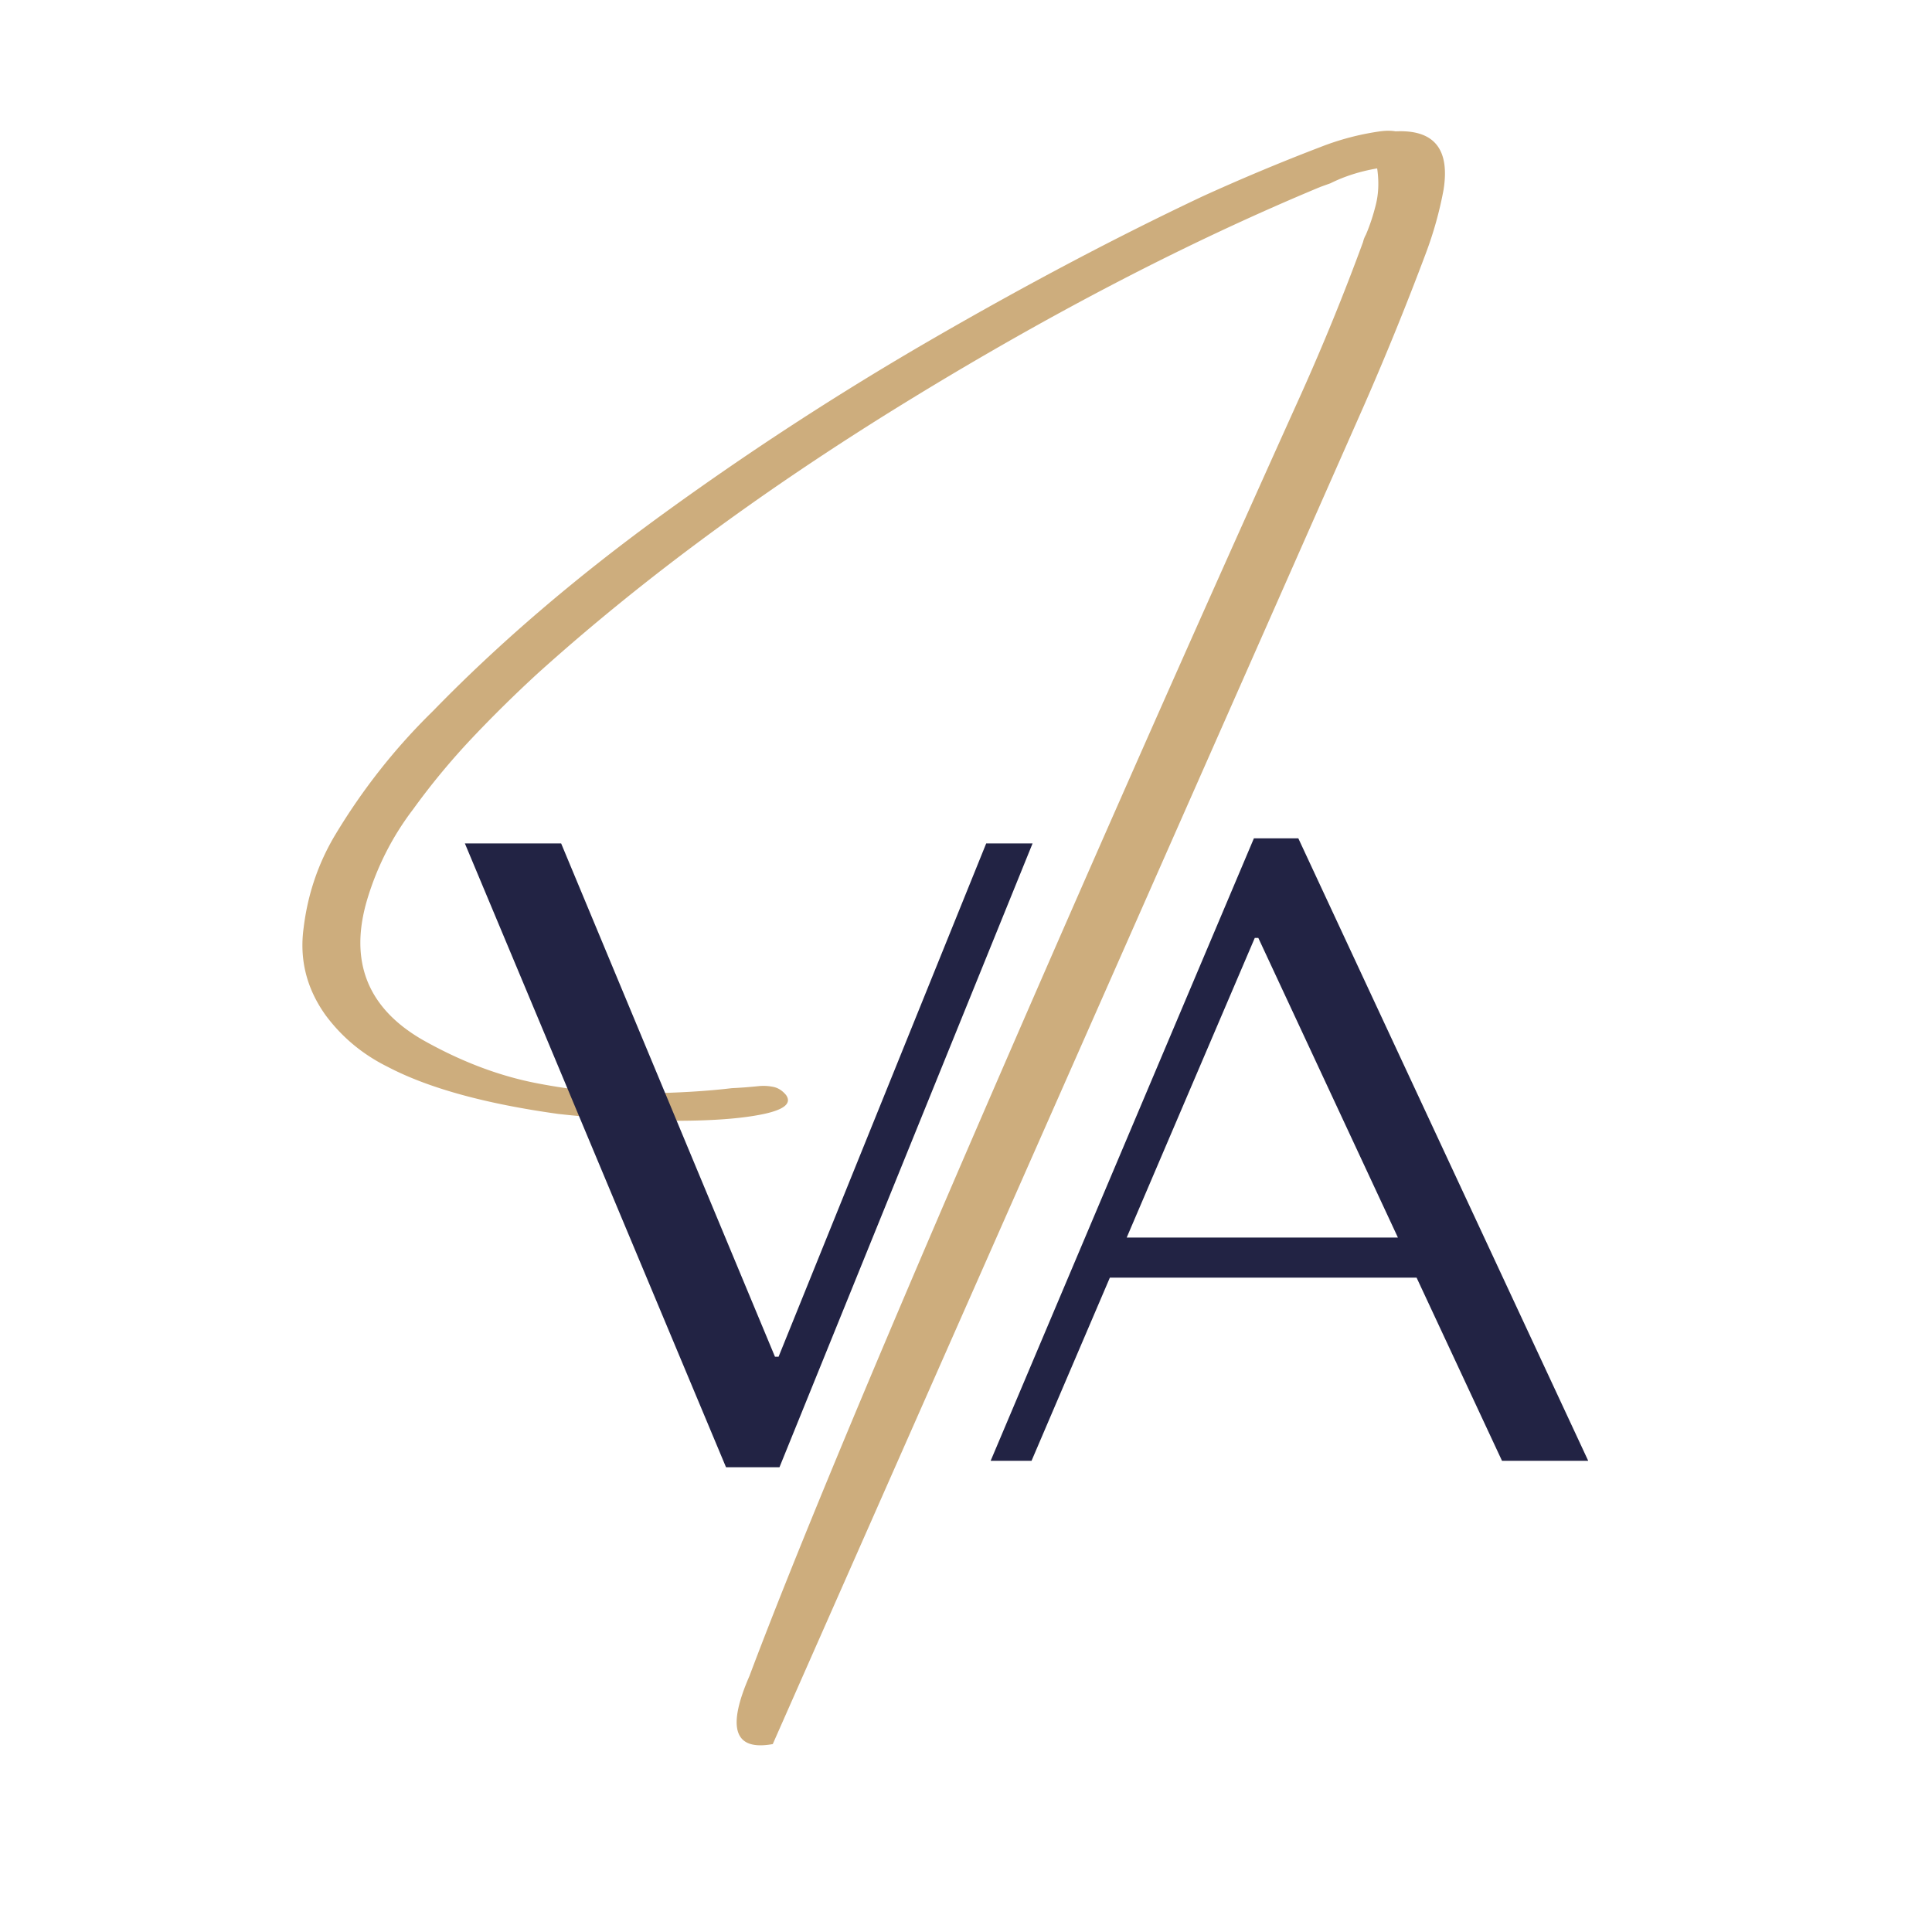
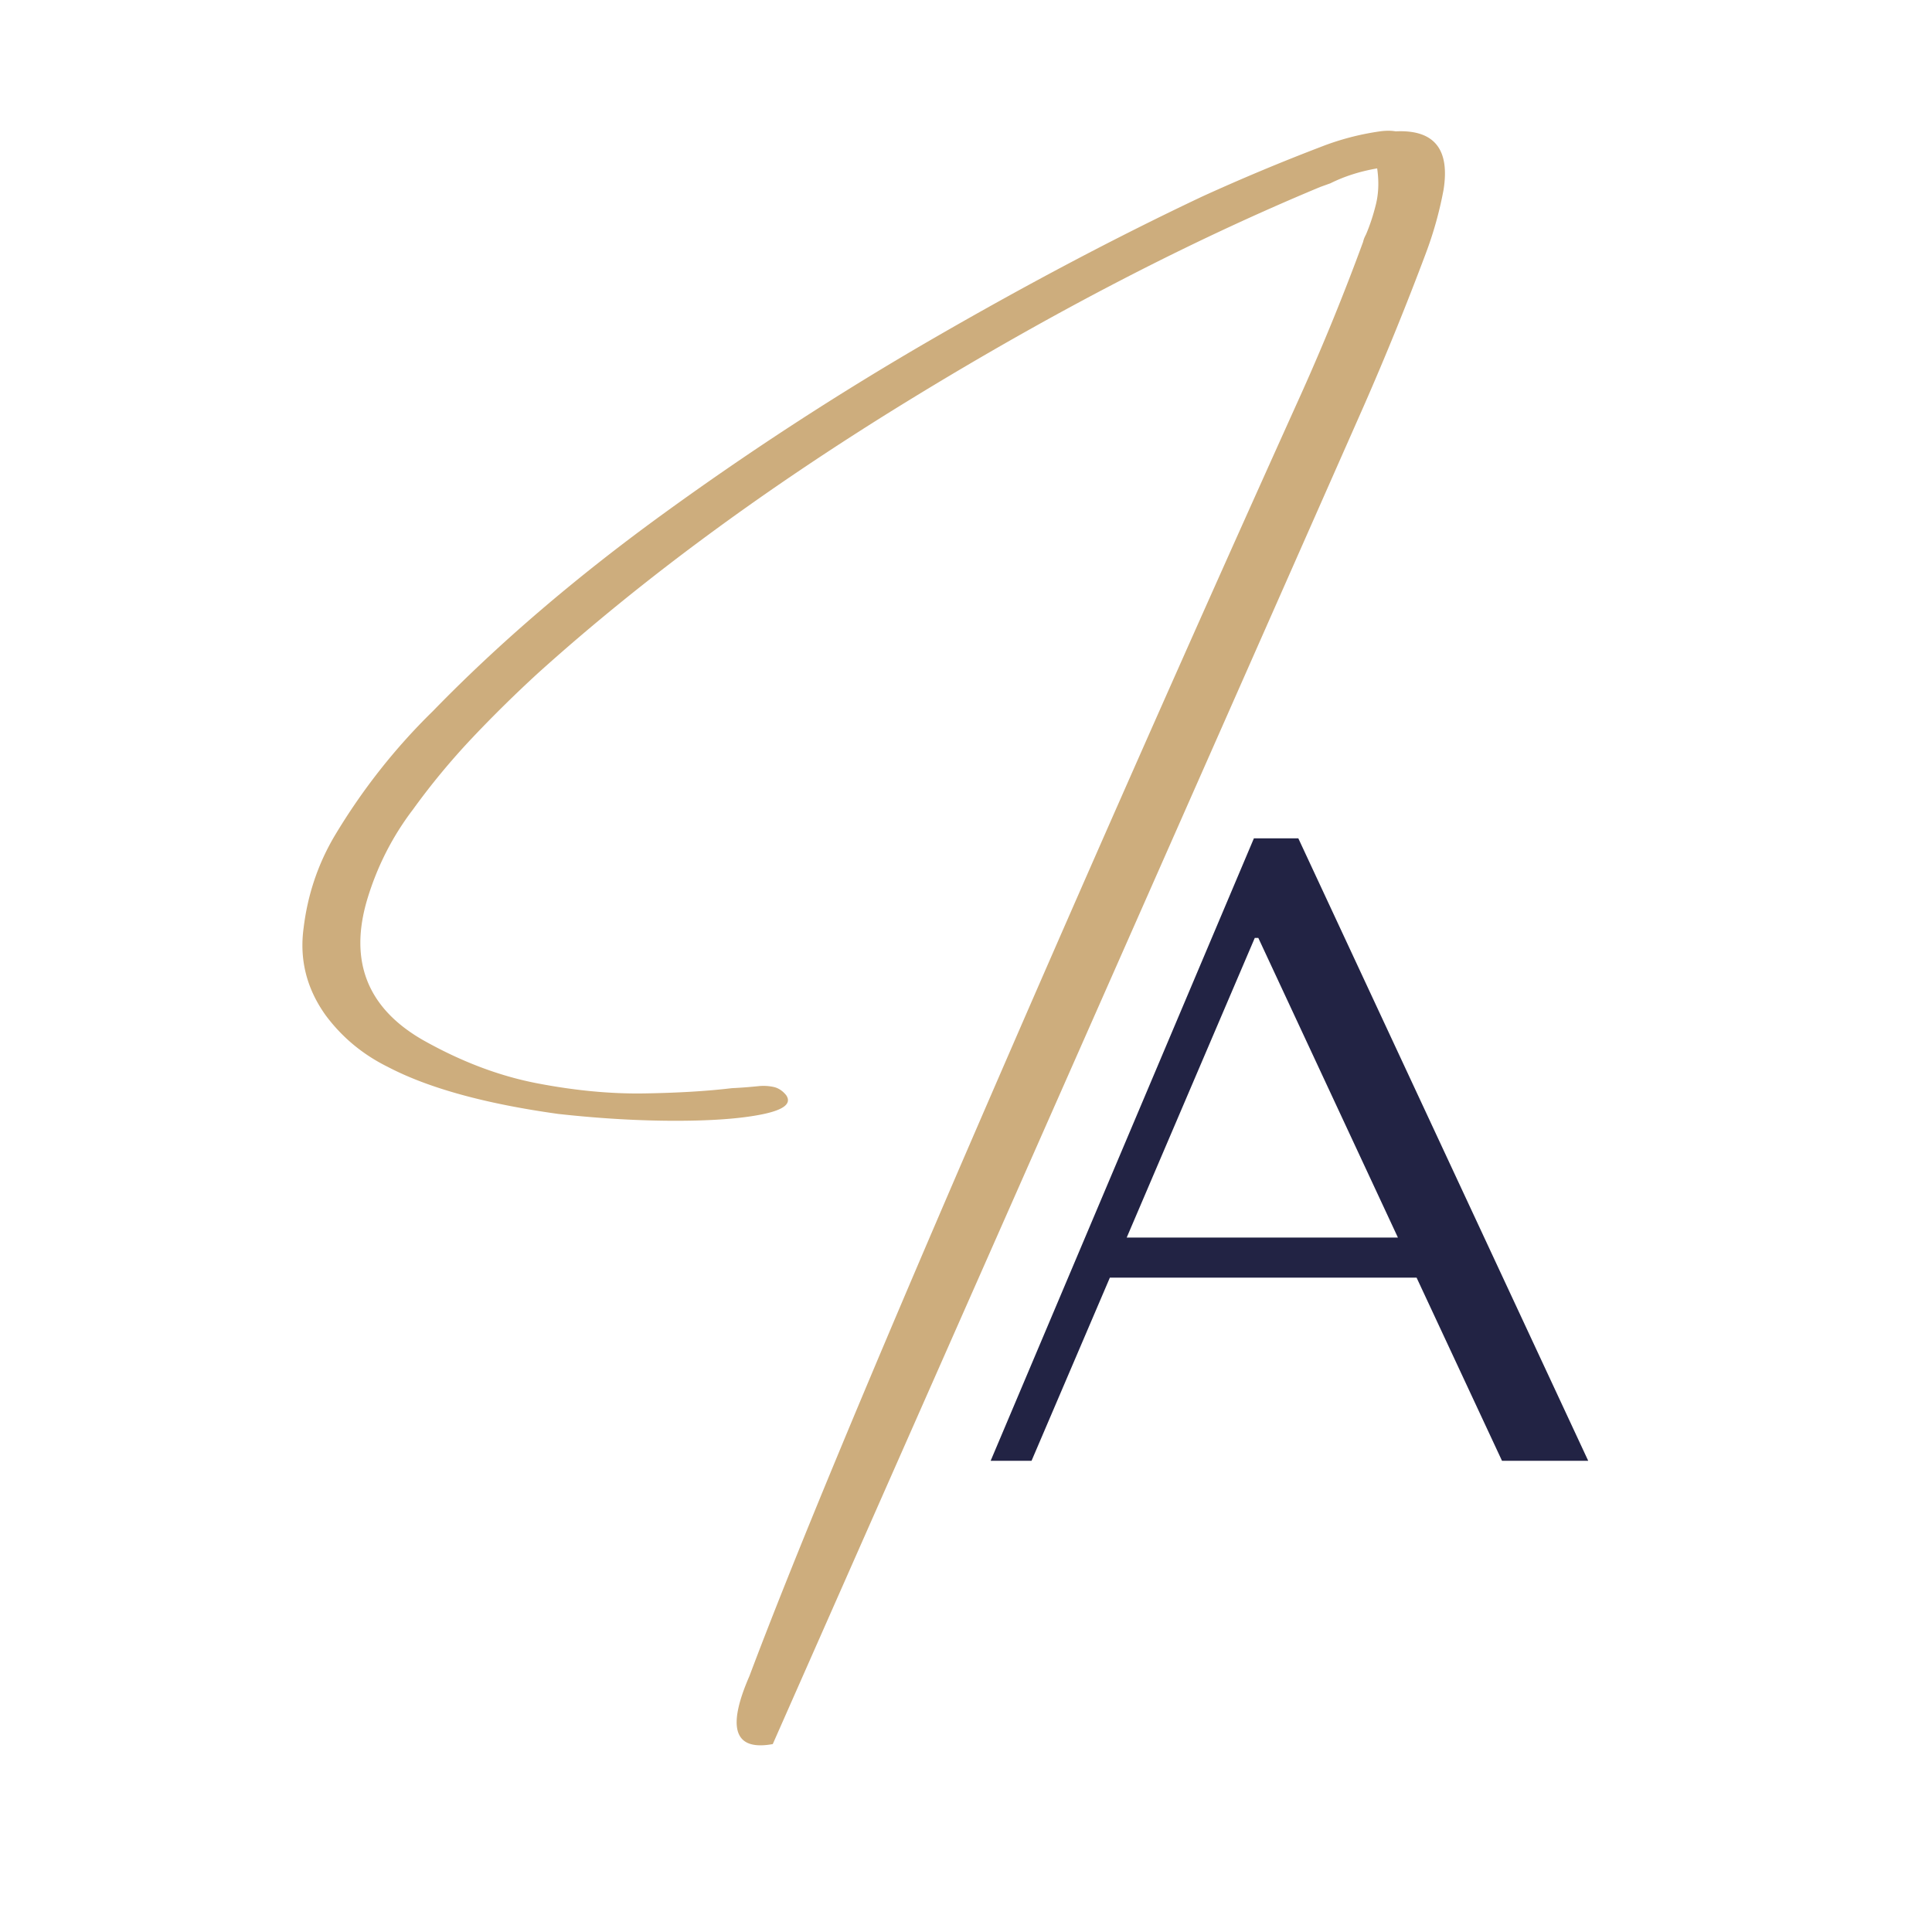
<svg xmlns="http://www.w3.org/2000/svg" data-bbox="58.699 25.379 249.571 313.386" height="500" viewBox="0 0 375 375" width="500" data-type="color">
  <g>
    <path d="M276.76 49.152q-5.627 15.001-12.032 29.61-66.862 151.36-114.735 259.765c-7.449 1.352-8.96-3.046-4.53-13.203 8.28-22.023 22.804-57.054 43.577-105.109a9870 9870 0 0 1 63.5-143.719 451 451 0 0 0 12.032-29.531q.153-.704.546-1.406c.782-1.82 1.43-3.797 1.954-5.922q.78-3.201.234-6.953-5.003.862-9.062 2.89-1.097.393-1.954.703-38.11 15.846-79.625 41.266c-27.668 16.95-51.734 34.64-72.203 53.078a253 253 0 0 0-12.734 12.531A137 137 0 0 0 80.18 157.09q-6.017 7.892-8.906 17.5c-3.543 11.93 0 20.984 10.625 27.172q11.154 6.329 22.25 8.484 11.093 2.144 20.89 1.985 9.811-.154 16.985-1.016a95 95 0 0 0 5.156-.39 9.4 9.4 0 0 1 2.844.124q1.451.27 2.547 1.594 1.716 2.425-4.5 3.719-6.205 1.282-16.938 1.281-10.735.001-22.765-1.328-21.331-2.965-33.11-9.14-7.266-3.592-12.031-9.985-5.55-7.733-4.297-16.953 1.17-9.687 6.016-17.89 8.045-13.435 19.062-24.204 19.2-19.765 44.625-38.234a600 600 0 0 1 52.672-34.203q27.264-15.748 52.031-27.454a398 398 0 0 1 22.953-9.609 51.2 51.2 0 0 1 11.563-3.047q1.716-.234 3.047 0c7.445-.363 10.547 3.414 9.297 11.328a72.5 72.5 0 0 1-3.438 12.328m0 0" fill="#cdad7d" data-color="1" />
-     <path d="M90.233 163.712 140.92 284.79h10.375l49.125-121.078h-9l-40.297 99.625h-.703l-41.5-99.625Zm0 0" fill="#222344" data-color="2" />
    <path d="m274.958 247.99 16.578 35.546h16.734l-56.265-120.812h-8.625l-51.094 120.812h7.937l15.203-35.547Zm-3.625-7.782h-52.64l24.858-58.156h.688Zm0 0" fill="#222344" data-color="2" />
  </g>
</svg>